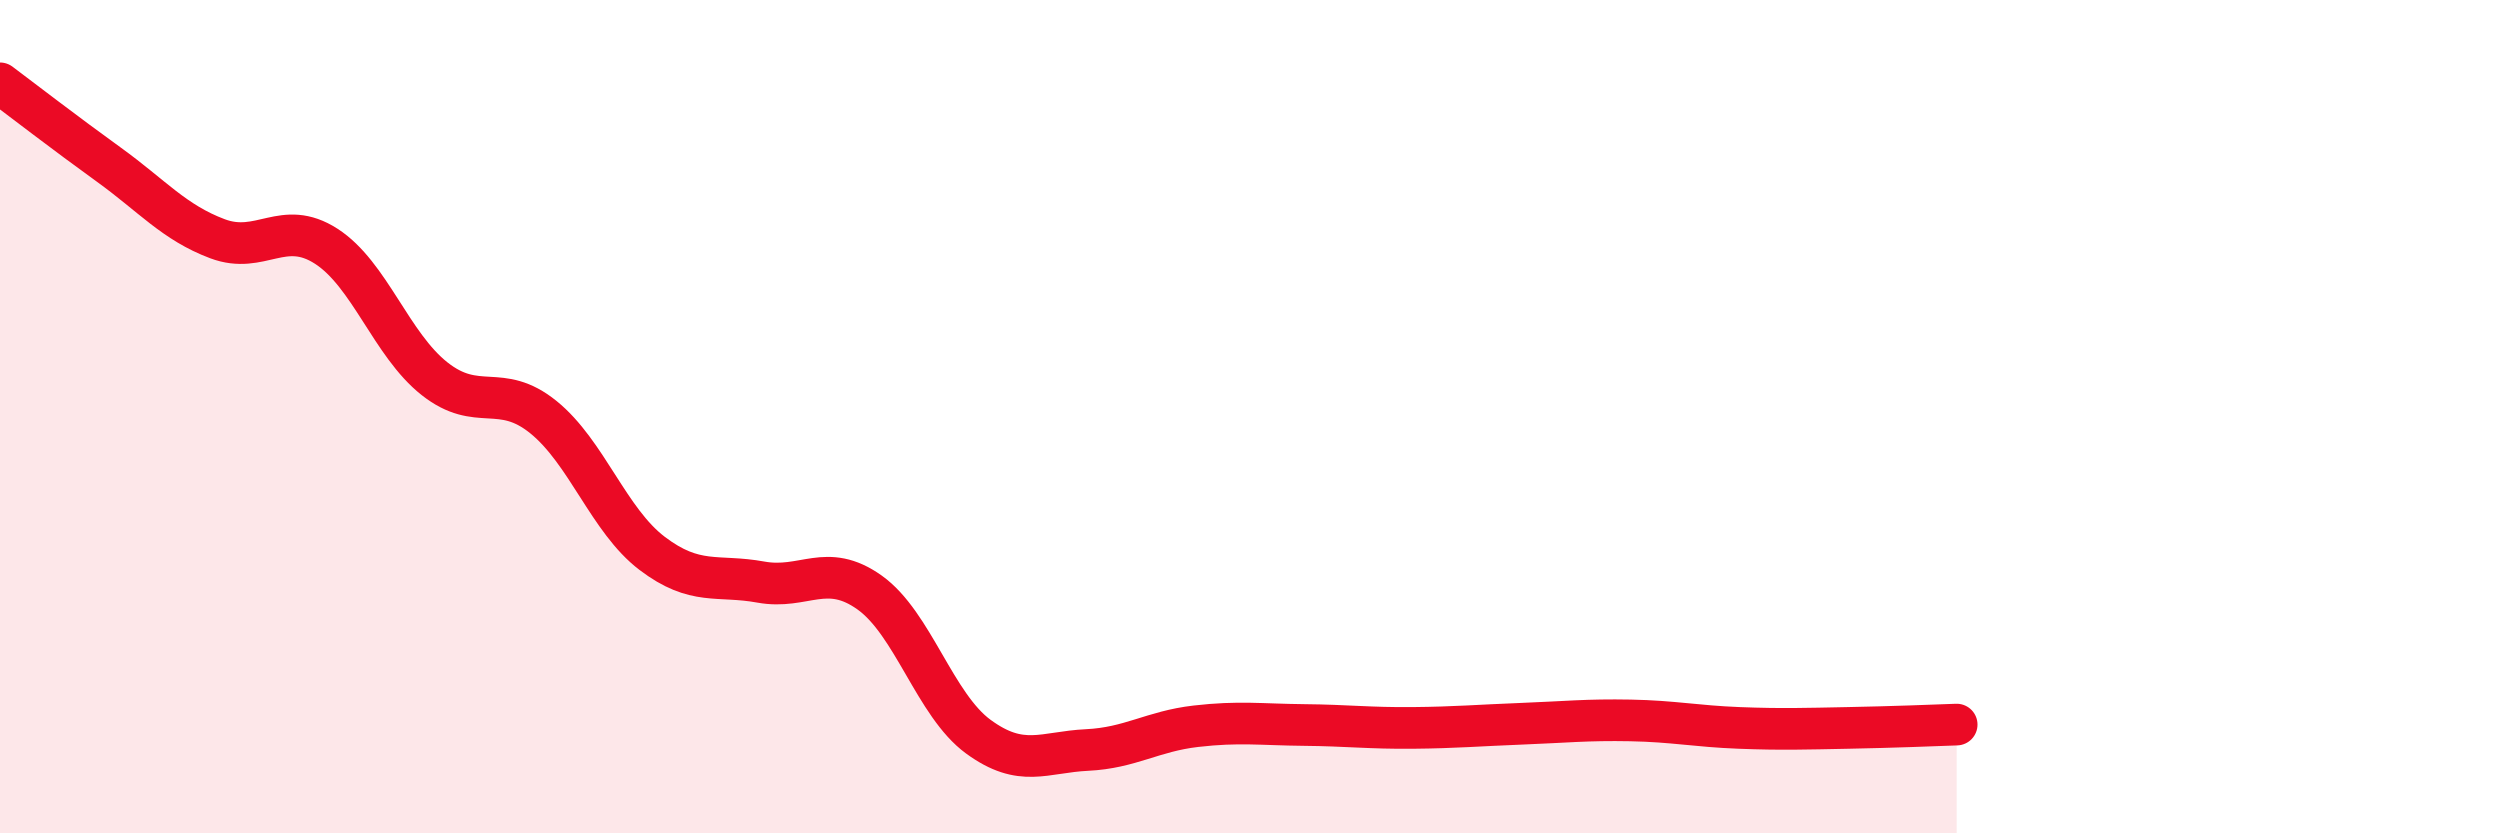
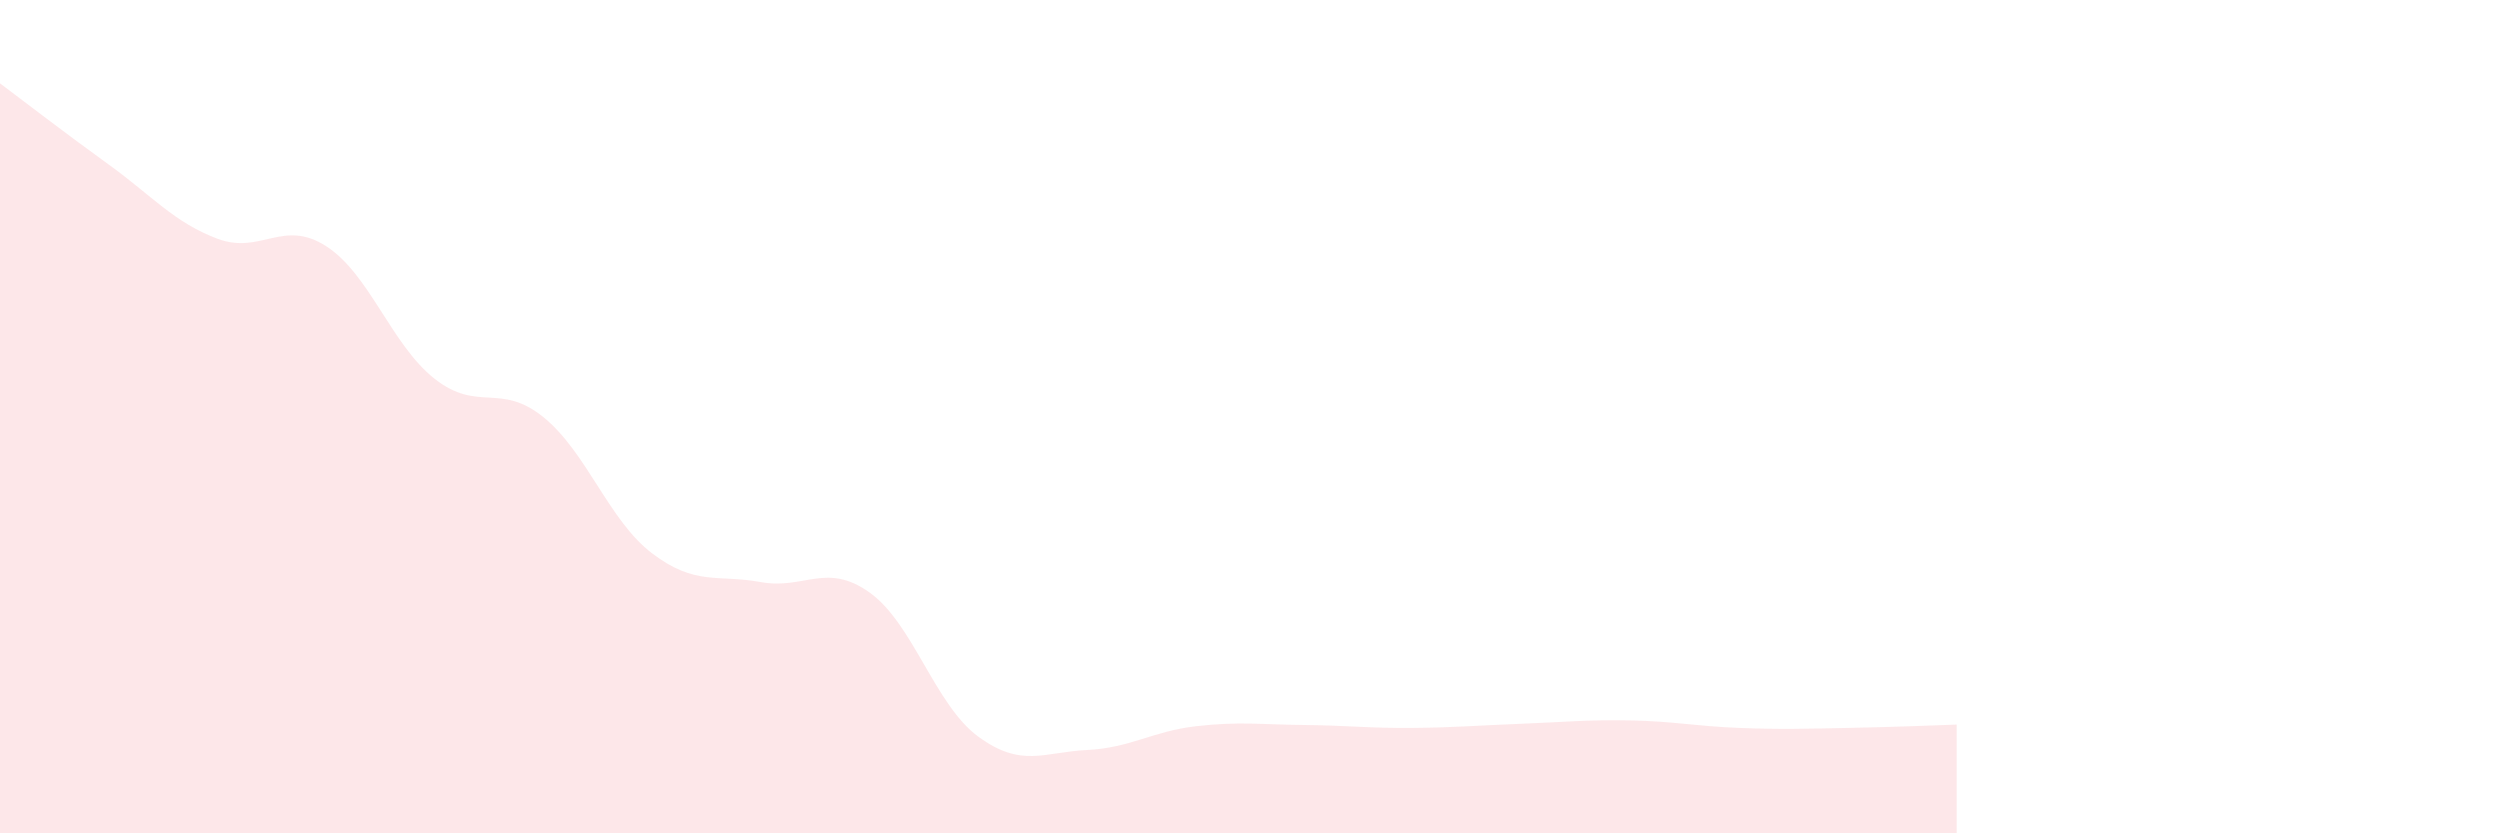
<svg xmlns="http://www.w3.org/2000/svg" width="60" height="20" viewBox="0 0 60 20">
  <path d="M 0,2 C 0.52,2.39 1.57,3.2 2.61,3.95 C 3.65,4.7 4.18,5.34 5.22,5.73 C 6.26,6.12 6.79,5.24 7.83,5.91 C 8.87,6.58 9.39,8.27 10.43,9.09 C 11.47,9.91 12,9.17 13.04,10.01 C 14.08,10.85 14.61,12.49 15.65,13.28 C 16.69,14.07 17.22,13.78 18.26,13.97 C 19.3,14.16 19.83,13.48 20.87,14.22 C 21.91,14.96 22.44,16.92 23.48,17.68 C 24.52,18.44 25.05,18.05 26.09,18 C 27.13,17.95 27.66,17.55 28.7,17.43 C 29.74,17.31 30.26,17.39 31.3,17.4 C 32.34,17.41 32.87,17.48 33.91,17.47 C 34.95,17.46 35.48,17.41 36.52,17.37 C 37.56,17.33 38.09,17.27 39.13,17.29 C 40.17,17.31 40.7,17.43 41.74,17.47 C 42.78,17.51 43.31,17.49 44.35,17.47 C 45.39,17.45 46.44,17.41 46.96,17.39L46.96 20L0 20Z" fill="#EB0A25" opacity="0.1" stroke-linecap="round" stroke-linejoin="round" />
-   <path d="M 0,2 C 0.52,2.39 1.57,3.2 2.61,3.95 C 3.65,4.7 4.18,5.34 5.22,5.73 C 6.26,6.12 6.79,5.24 7.83,5.91 C 8.87,6.58 9.39,8.27 10.43,9.09 C 11.47,9.91 12,9.17 13.04,10.01 C 14.08,10.85 14.61,12.49 15.65,13.28 C 16.69,14.07 17.22,13.78 18.26,13.97 C 19.3,14.16 19.83,13.48 20.87,14.22 C 21.91,14.96 22.44,16.92 23.48,17.68 C 24.52,18.44 25.05,18.05 26.09,18 C 27.13,17.95 27.66,17.55 28.7,17.43 C 29.74,17.31 30.26,17.39 31.3,17.4 C 32.34,17.41 32.87,17.48 33.91,17.47 C 34.95,17.46 35.48,17.41 36.52,17.37 C 37.56,17.33 38.09,17.27 39.13,17.29 C 40.17,17.31 40.7,17.43 41.74,17.47 C 42.78,17.51 43.31,17.49 44.35,17.47 C 45.39,17.45 46.44,17.41 46.96,17.39" stroke="#EB0A25" stroke-width="1" fill="none" stroke-linecap="round" stroke-linejoin="round" />
</svg>